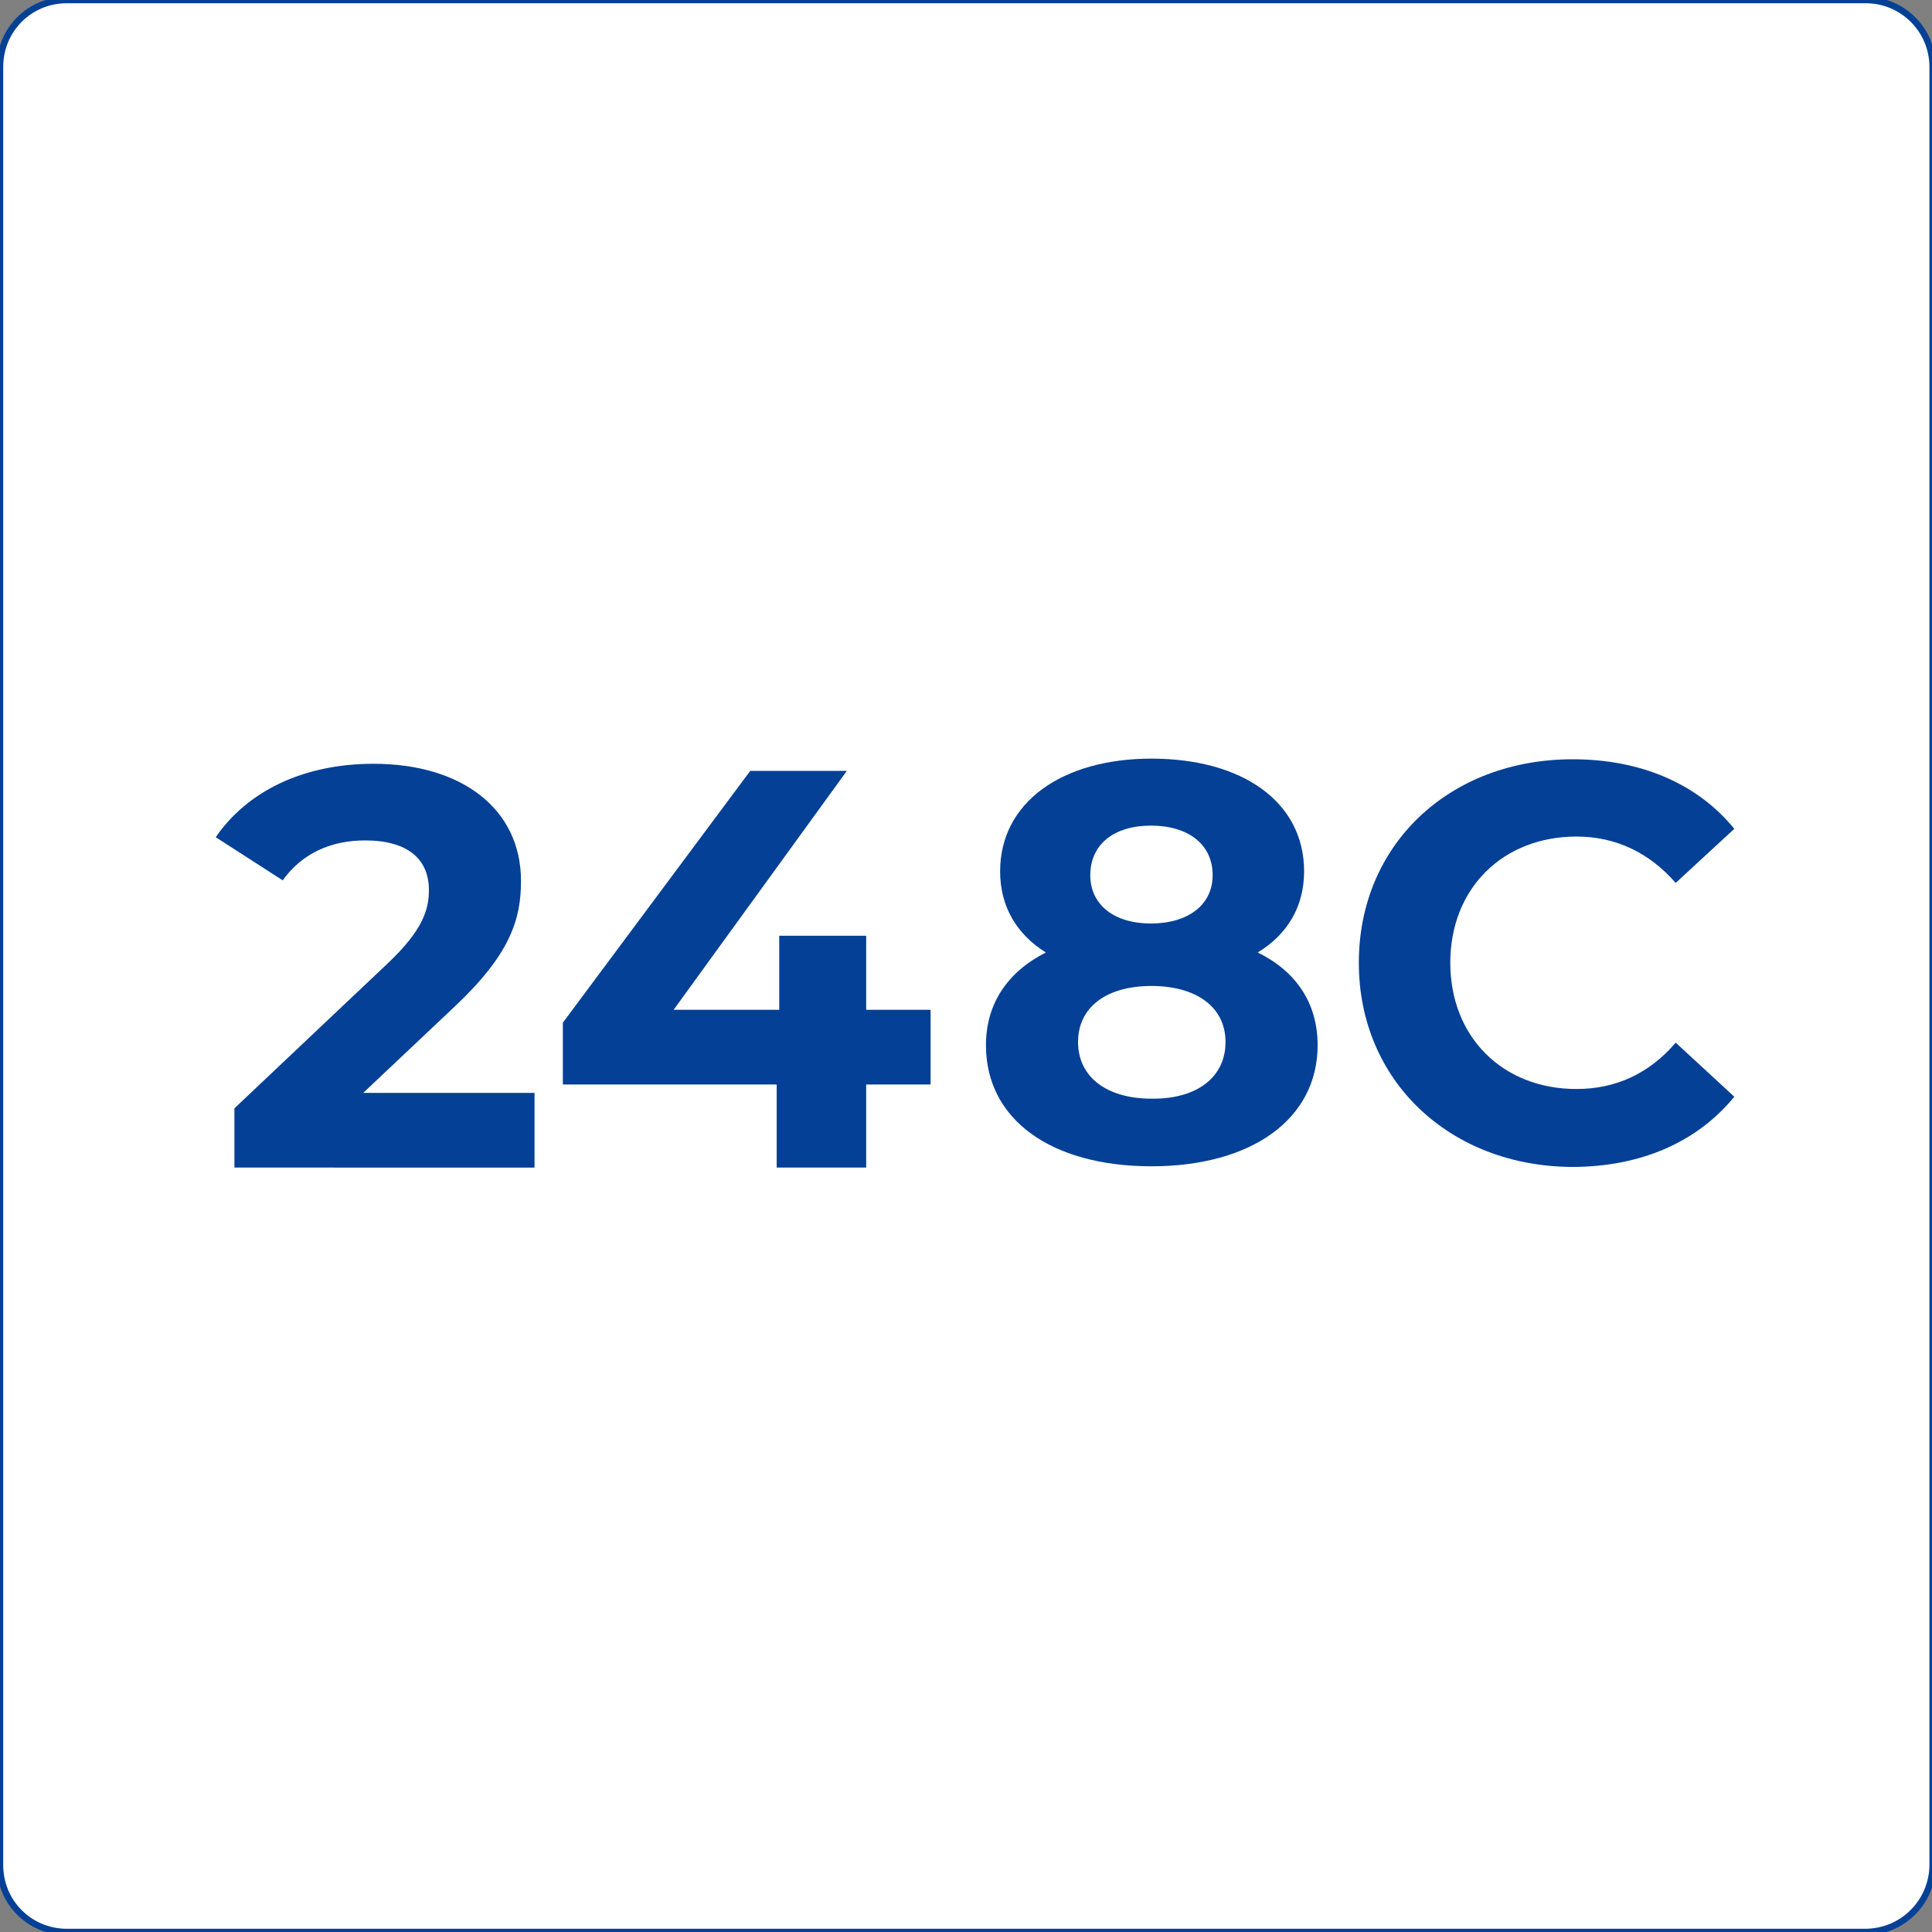
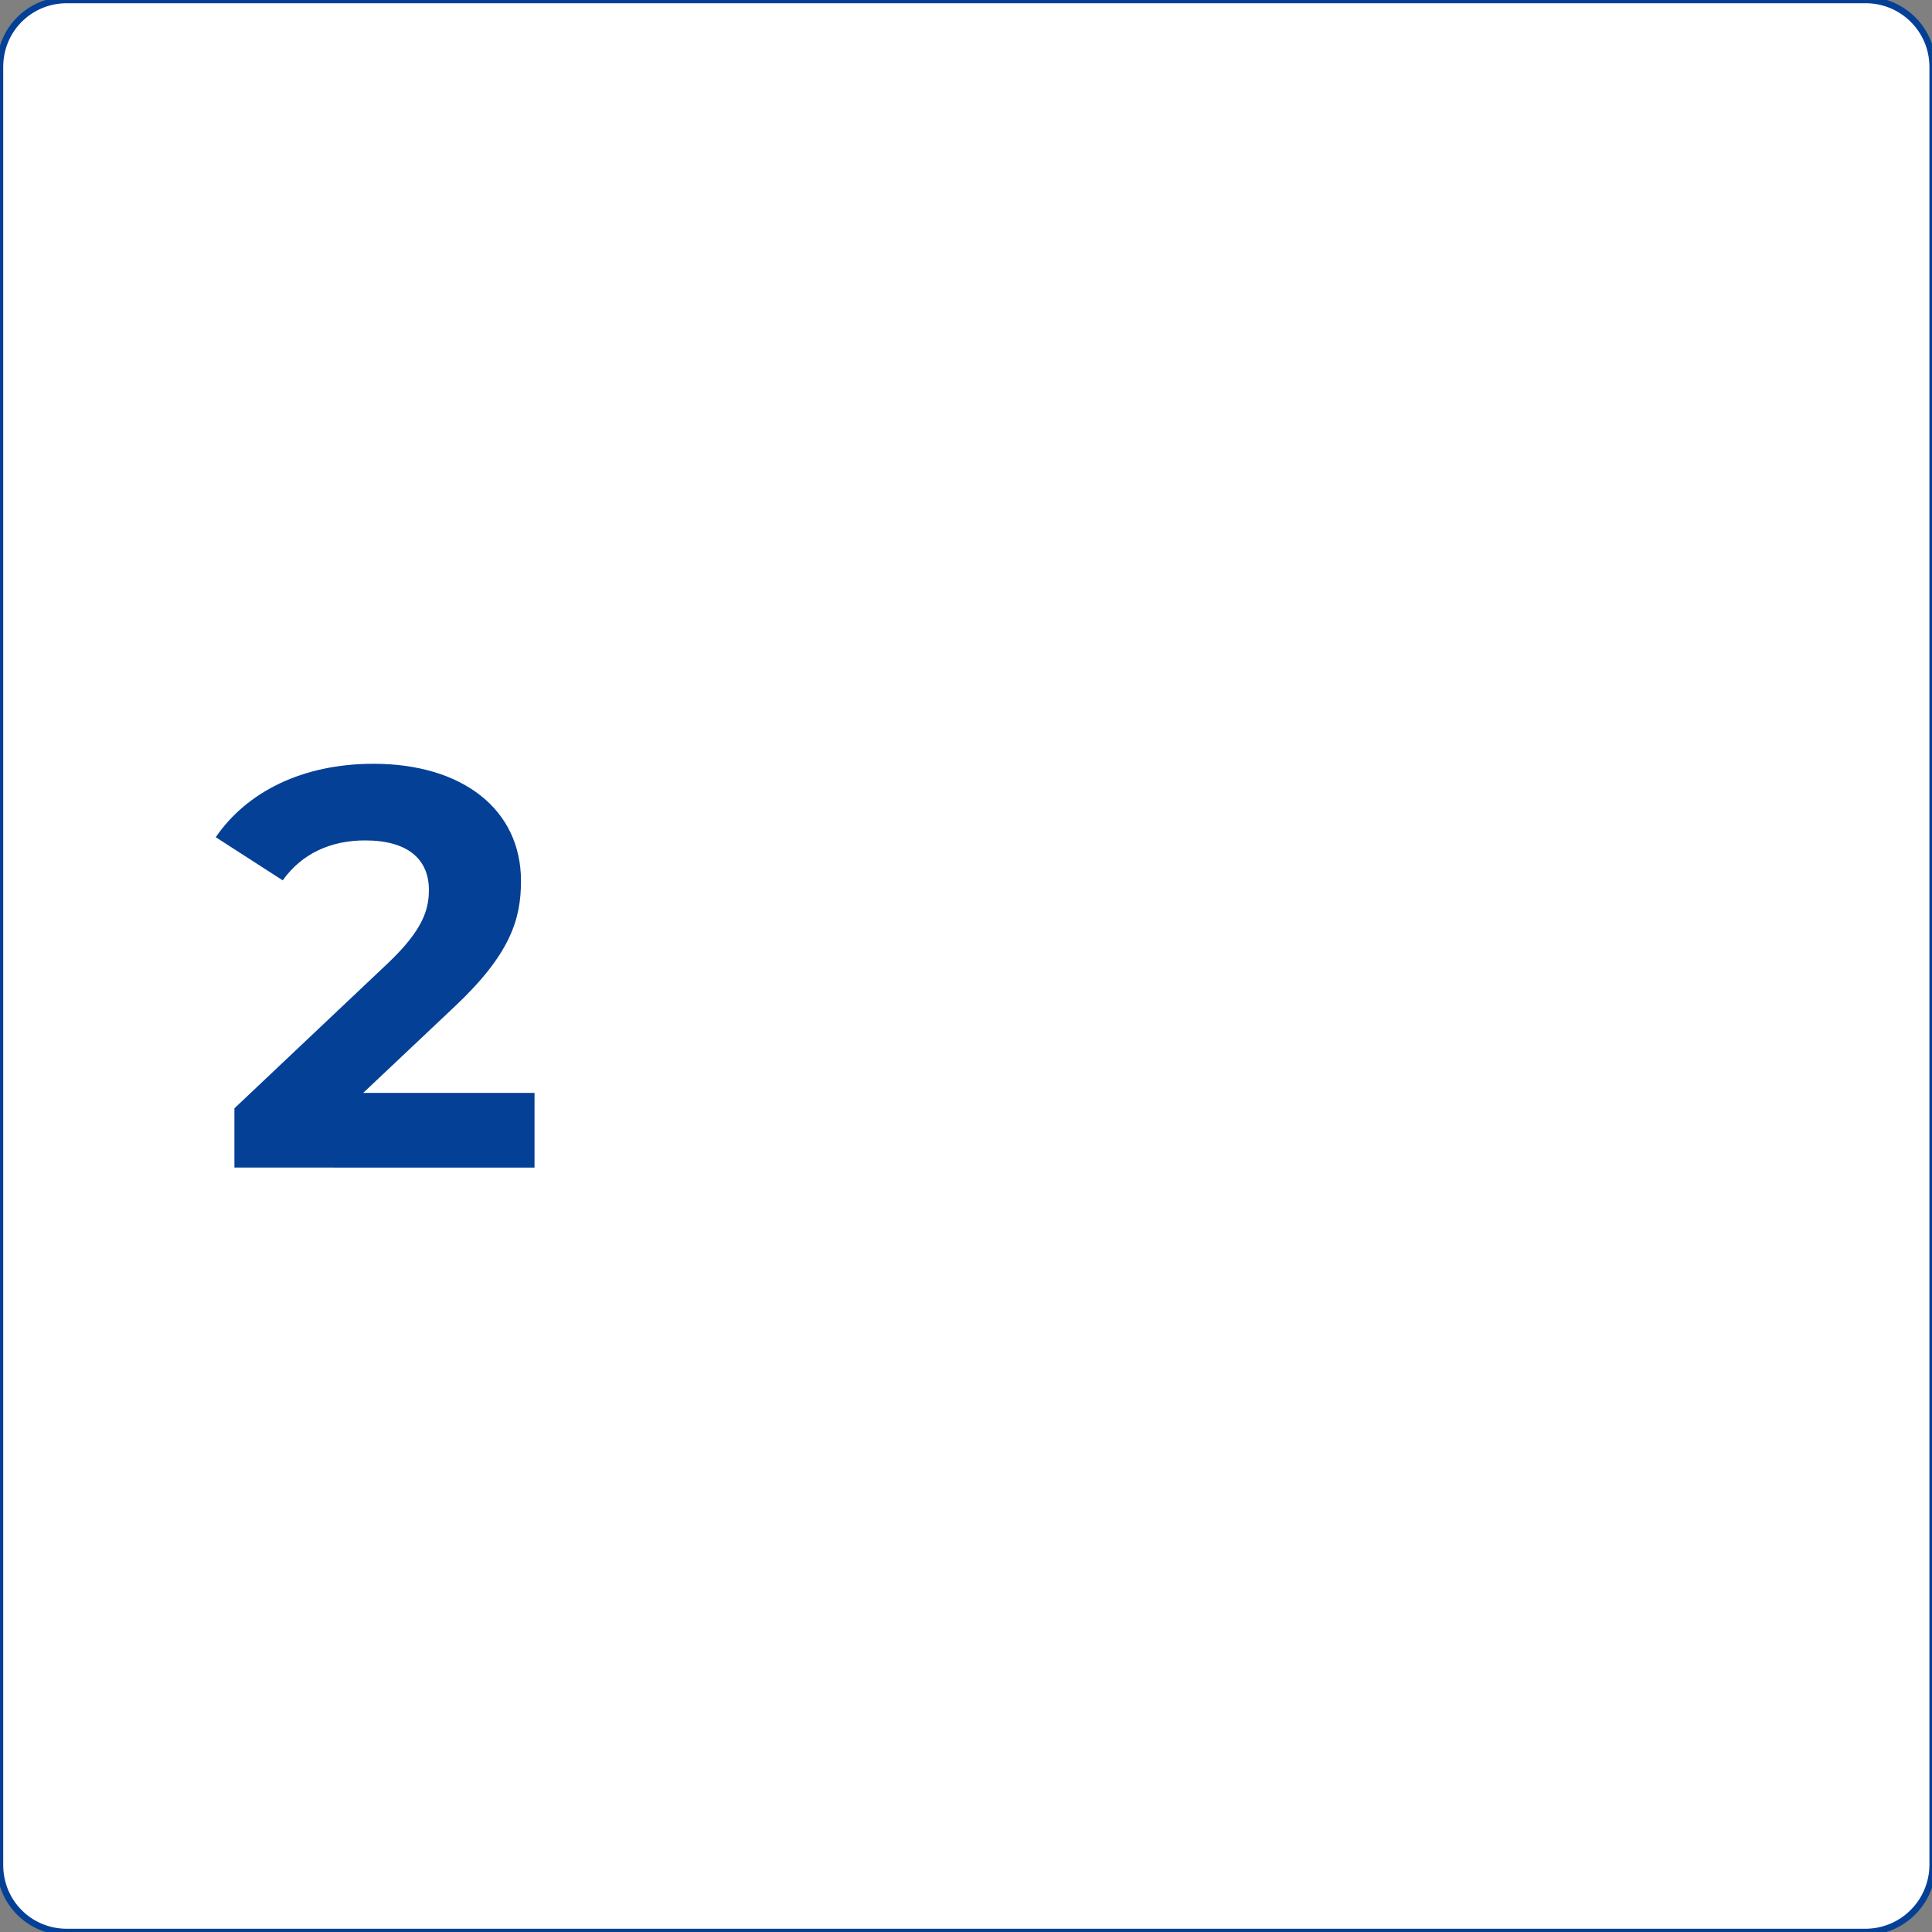
<svg xmlns="http://www.w3.org/2000/svg" id="Layer_1" x="0px" y="0px" viewBox="0 0 300 300" style="enable-background:new 0 0 300 300;" xml:space="preserve">
  <rect x="0" y="0" width="300" height="300" fill="#808080" stroke="none" />
  <style type="text/css">	.st0{fill:#FFFFFF;stroke:#034096;stroke-miterlimit:10;}	.st1{fill:#034096;}</style>
  <path class="st0" d="M289.6,300H10.4C4.6,300,0,295.4,0,289.6V10.4C0,4.6,4.6,0,10.4,0h279.3c5.7,0,10.4,4.6,10.4,10.4v279.3 C300,295.4,295.4,300,289.6,300z" />
  <g>
-     <path class="st1" d="M204.6,162.3c0,11.5-10.3,18.8-25.8,18.8c-15.5,0-25.7-7.2-25.7-18.8c0-6.5,3.4-11.4,9.3-14.4  c-4.5-2.8-7.1-7.1-7.1-12.6c0-10.7,9.6-17.5,23.5-17.5c14.1,0,23.7,6.7,23.7,17.5c0,5.5-2.6,9.8-7.2,12.6  C201.2,150.8,204.6,155.7,204.6,162.3z M190.3,161.8c0-5.4-4.5-8.7-11.5-8.7c-7,0-11.4,3.3-11.4,8.7c0,5.4,4.4,8.8,11.4,8.8  C185.8,170.7,190.3,167.3,190.3,161.8z M169.3,135.9c0,4.6,3.7,7.5,9.4,7.5c5.8,0,9.6-2.9,9.6-7.5c0-4.8-3.8-7.7-9.6-7.7  C173,128.2,169.3,131.1,169.3,135.9z" />
-     <path class="st1" d="M211,149.5c0-18.4,14.1-31.6,33.2-31.6c10.6,0,19.4,3.8,25.1,10.8l-9.1,8.4c-4.1-4.7-9.3-7.2-15.4-7.2  c-11.4,0-19.6,8-19.6,19.6c0,11.5,8.1,19.6,19.6,19.6c6.1,0,11.3-2.4,15.4-7.2l9.1,8.4c-5.8,7.1-14.6,10.9-25.2,10.9  C225.2,181.1,211,167.9,211,149.5z" />
-   </g>
+     </g>
  <g>
    <path class="st1" d="M83,169.7v11.6H36.4v-9.2l23.8-22.5c5.5-5.2,6.4-8.4,6.4-11.4c0-4.8-3.3-7.7-9.9-7.7c-5.3,0-9.8,2-12.8,6.2  L33.5,130c4.8-7,13.4-11.4,24.5-11.4c13.7,0,22.9,7,22.9,18.2c0,6-1.7,11.4-10.3,19.5l-14.2,13.4H83z" />
-     <path class="st1" d="M144.5,168.4h-10v12.9h-13.9v-12.9H87.4v-9.6l29.1-39.1h15l-26.9,37.1H121v-11.5h13.5v11.5h10V168.4z" />
  </g>
</svg>